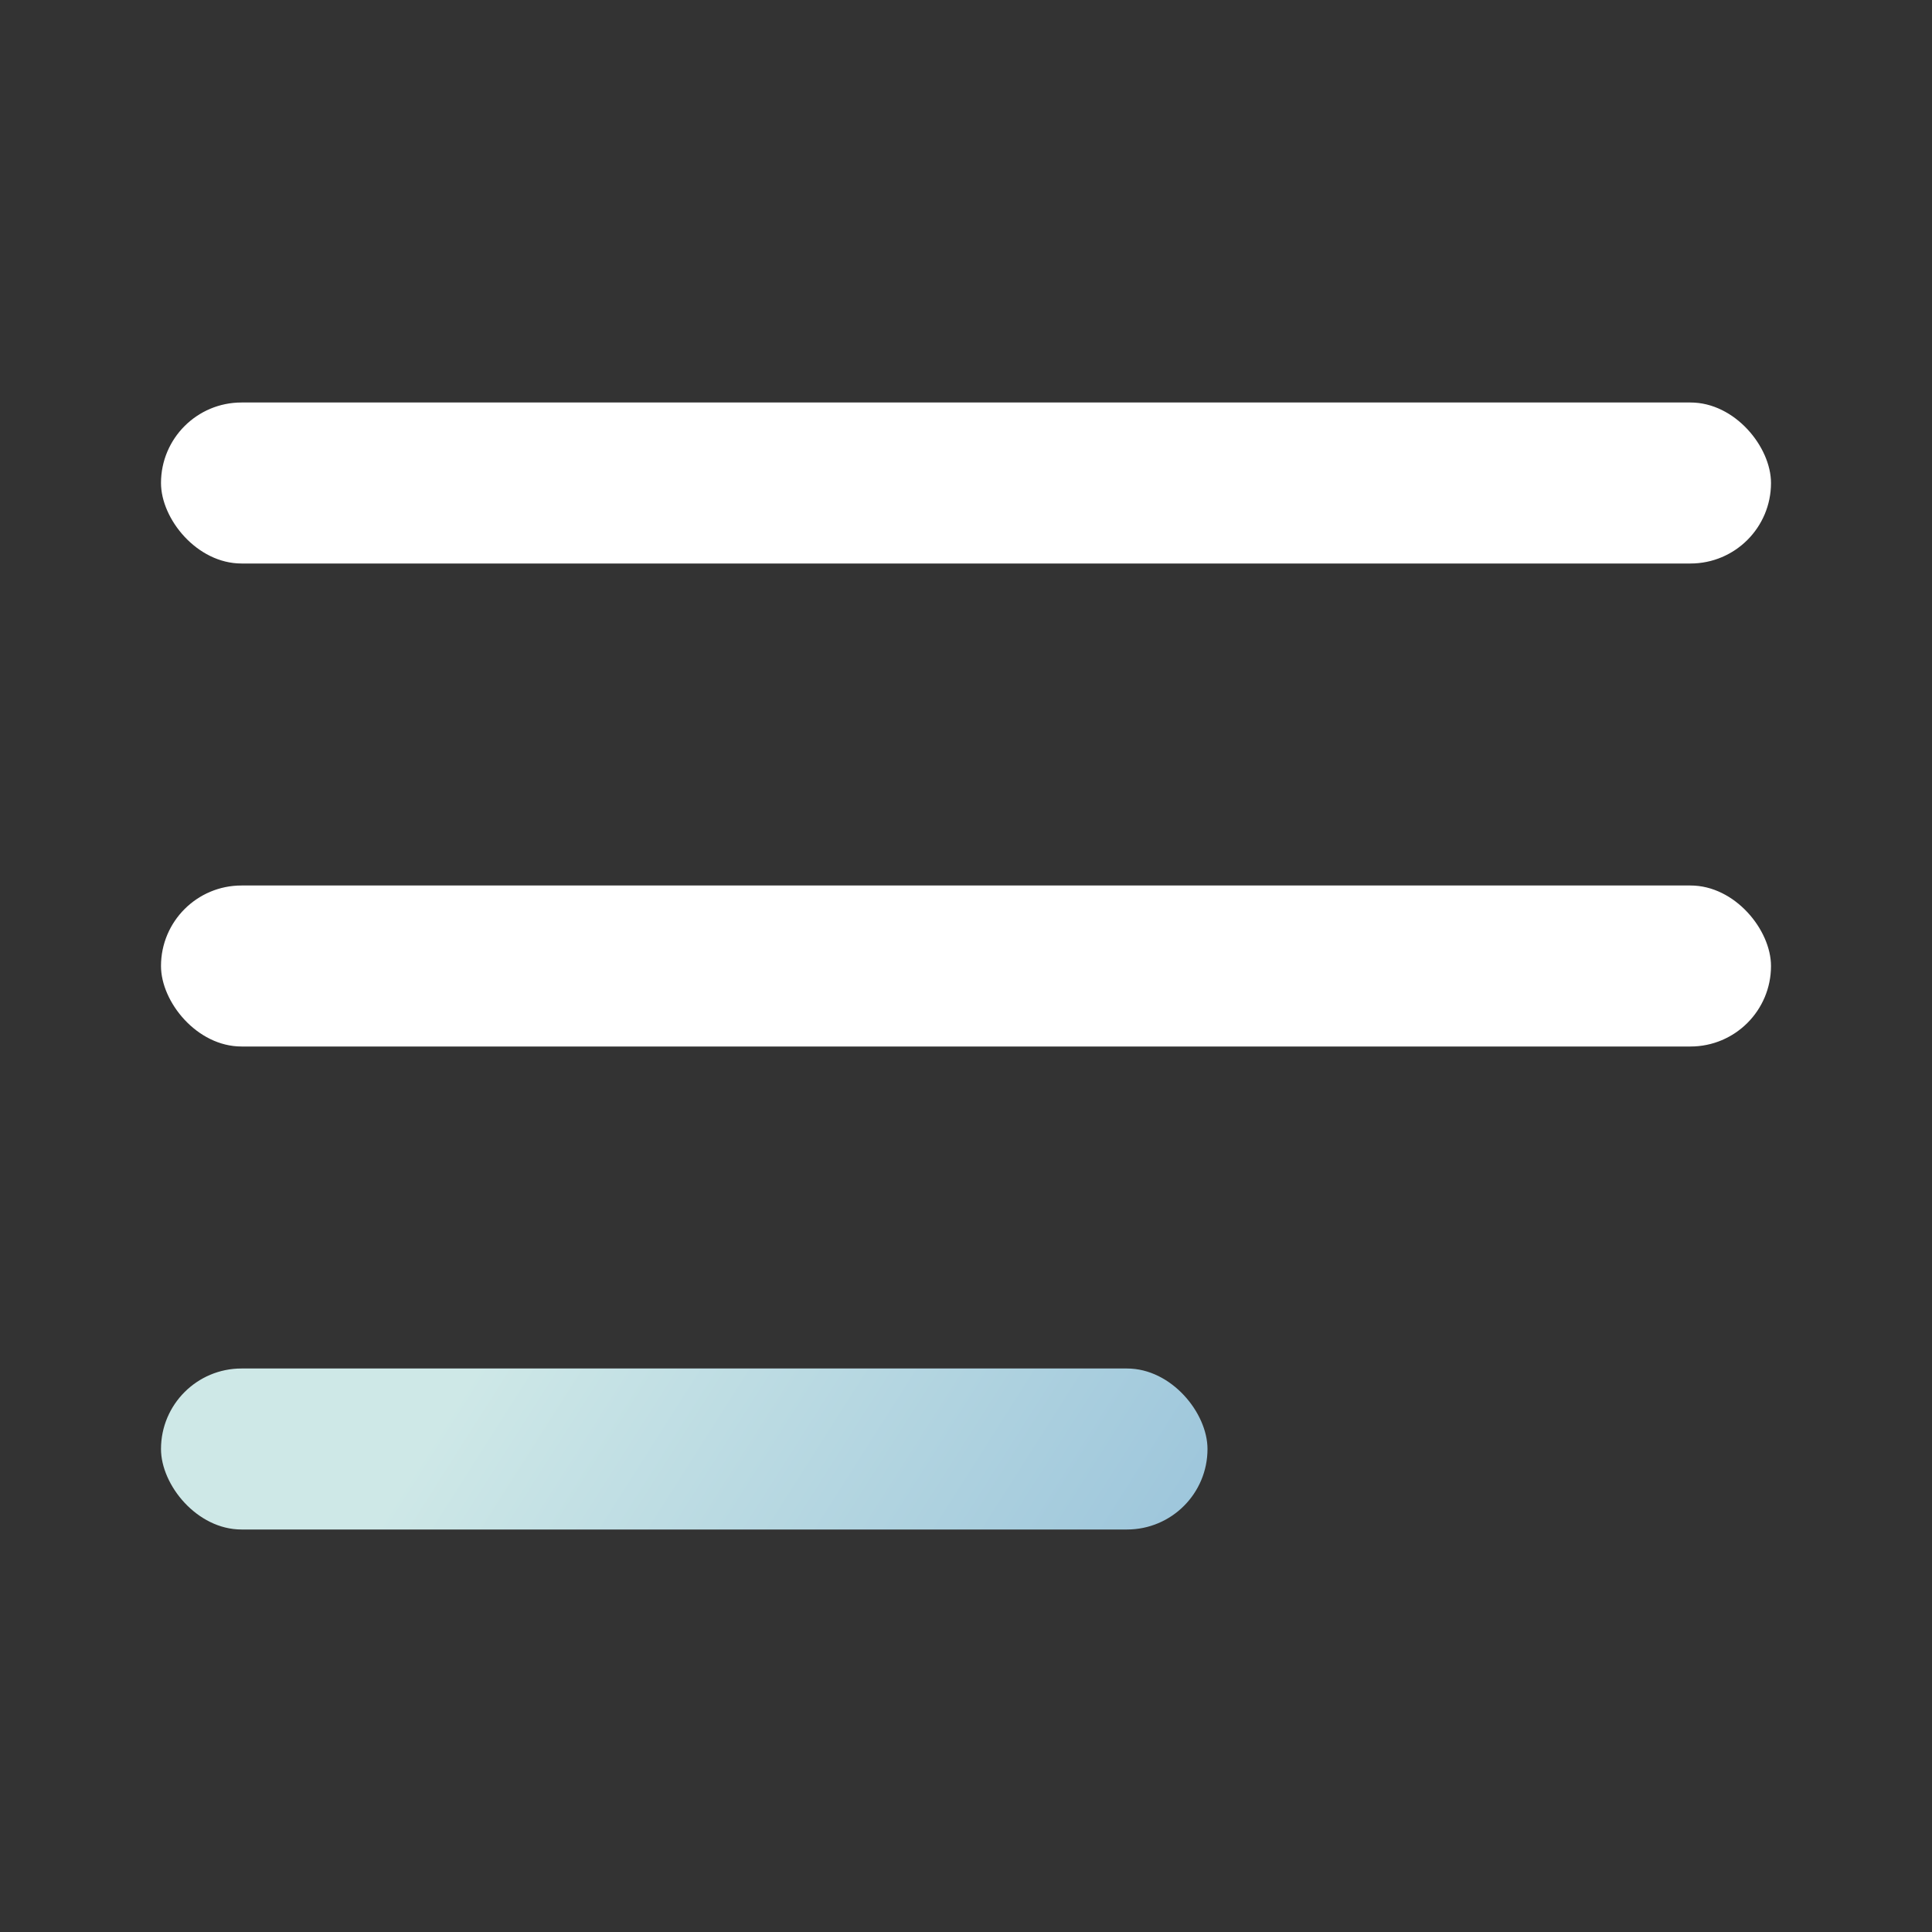
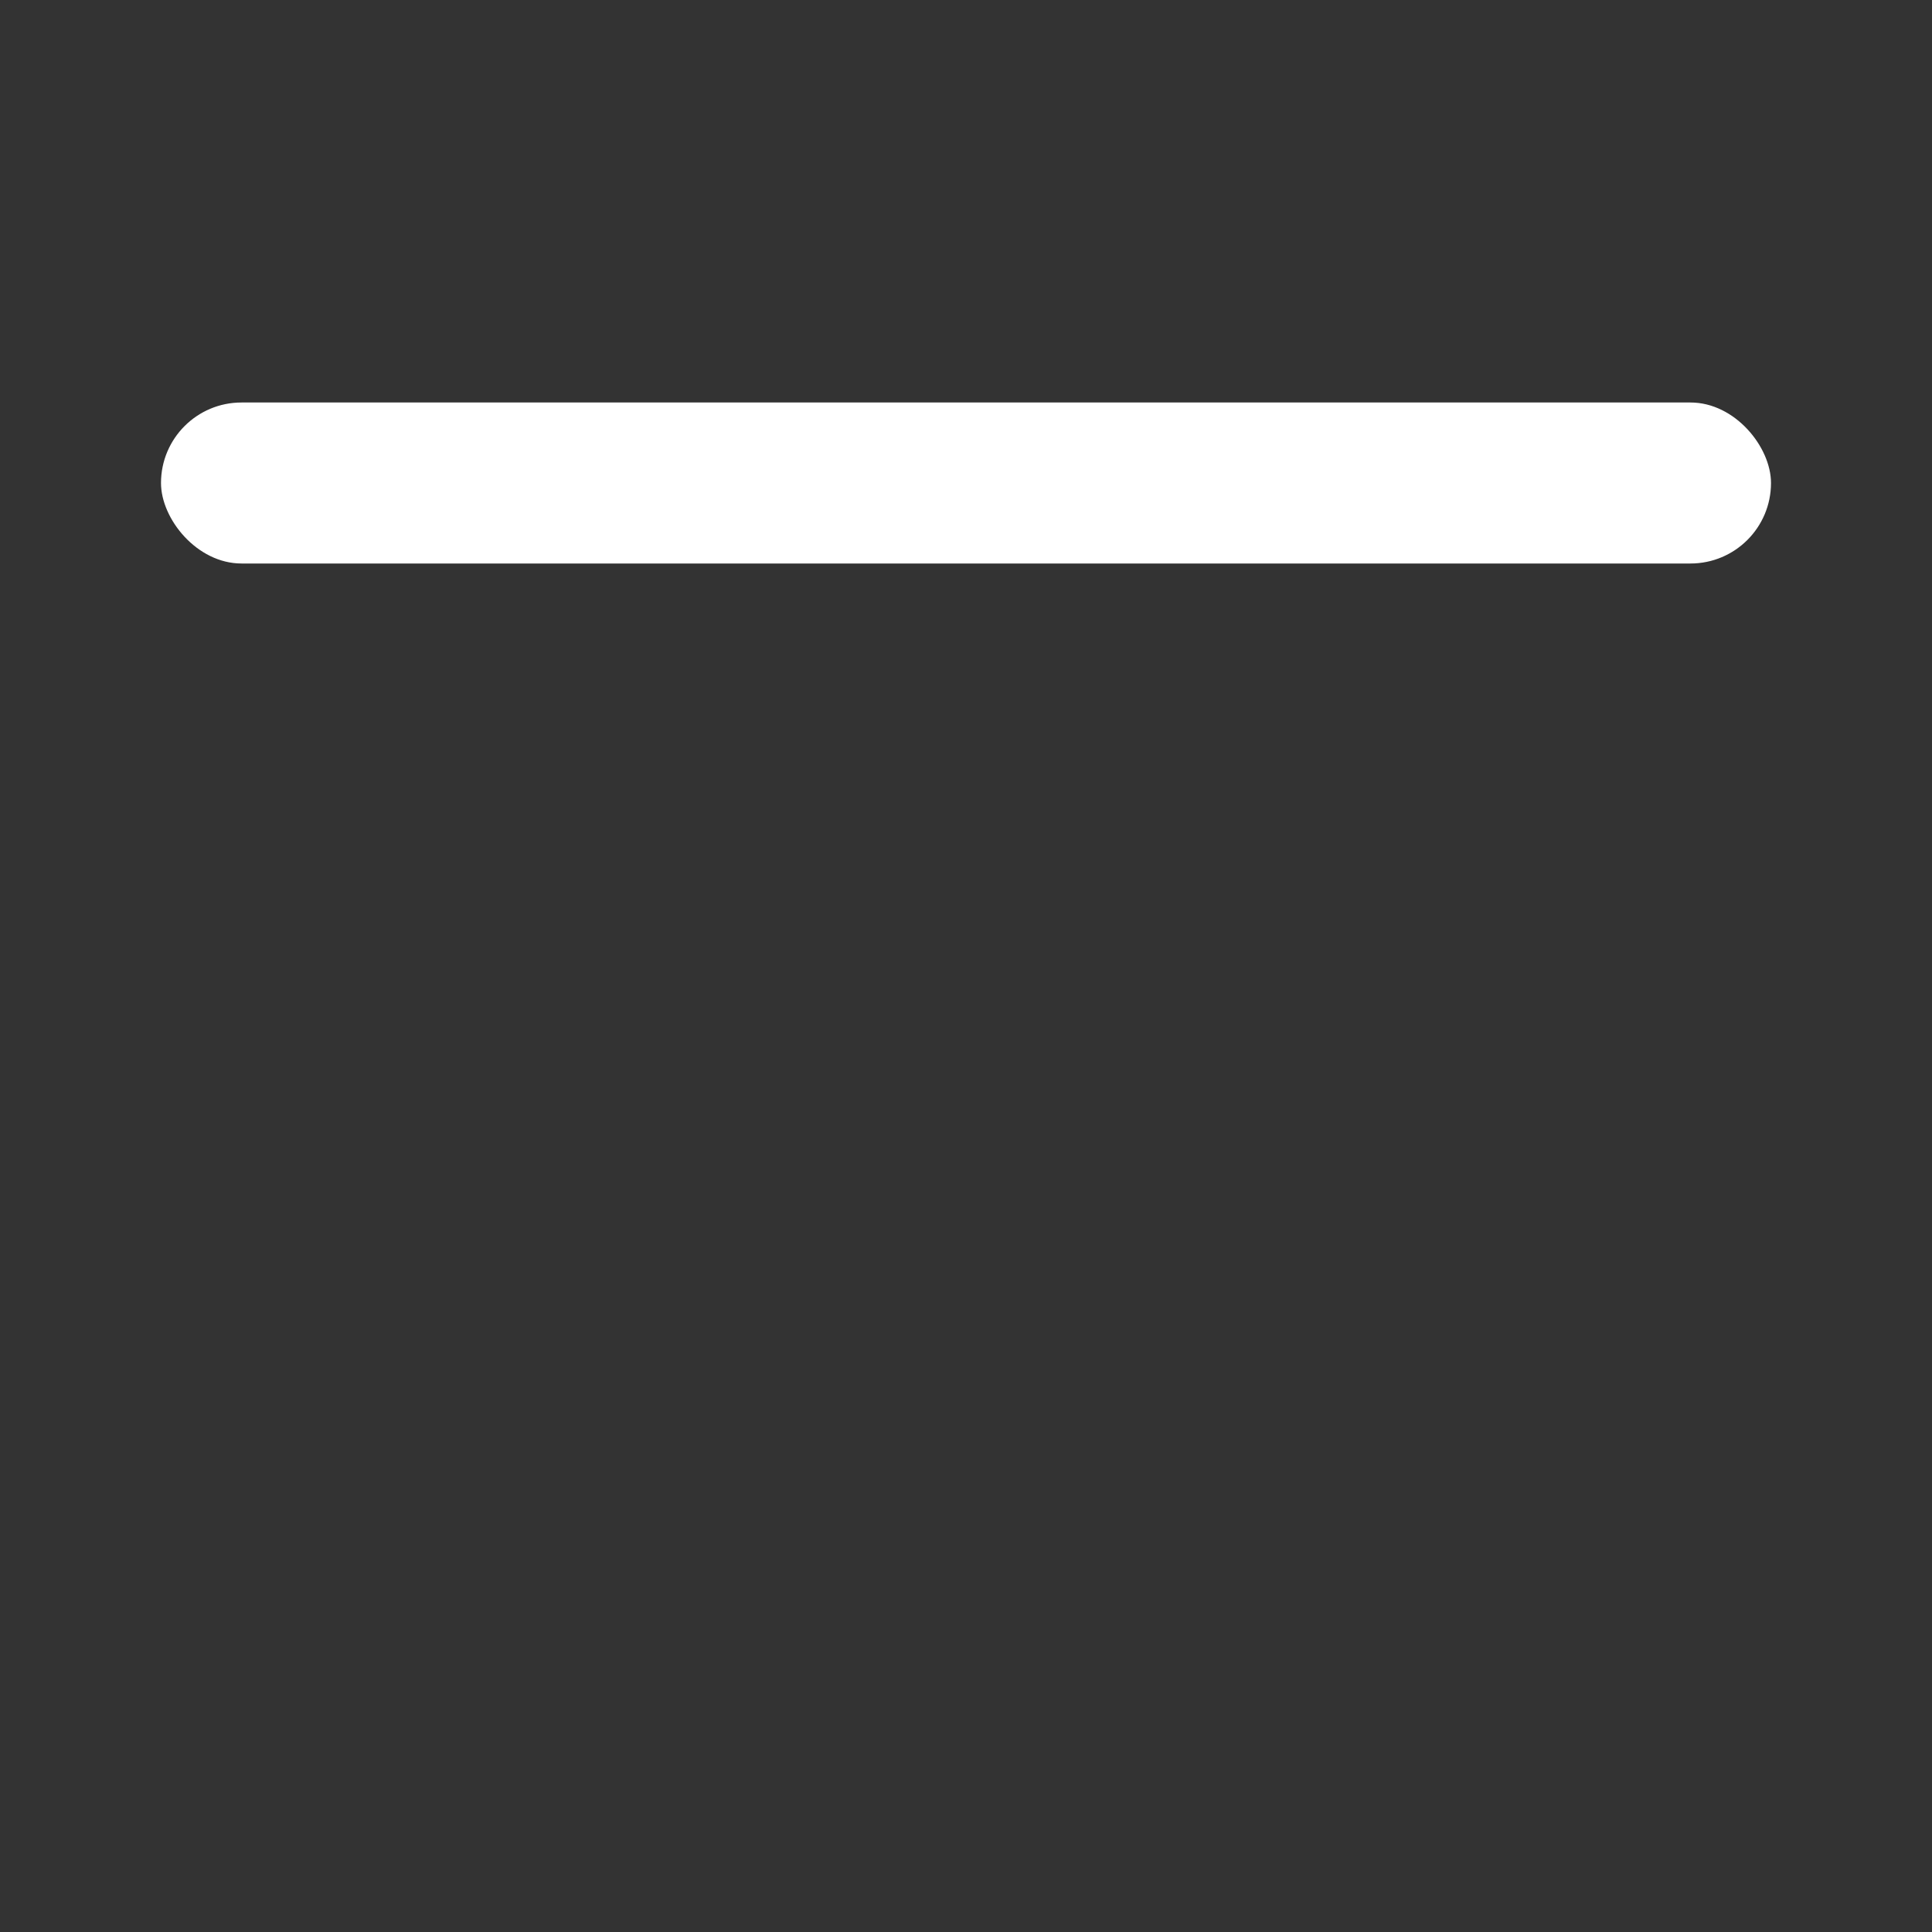
<svg xmlns="http://www.w3.org/2000/svg" width="24" height="24" viewBox="0 0 24 24" fill="none">
  <rect x="0" y="0" width="24" height="24" fill="#333333" stroke="none" />
  <rect x="2" y="5" width="20" height="2" rx="1" fill="white" />
-   <rect x="2" y="11" width="20" height="2" rx="1" fill="white" />
-   <rect x="2" y="17" width="13" height="2" rx="1" fill="url(#paint0_linear_10694_576)" />
  <defs>
    <linearGradient id="paint0_linear_10694_576" x1="5.9" y1="17" x2="13.289" y2="21.693" gradientUnits="userSpaceOnUse">
      <stop stop-color="#CEE8E7" />
      <stop offset="1" stop-color="#9CC5DB" />
    </linearGradient>
  </defs>
</svg>